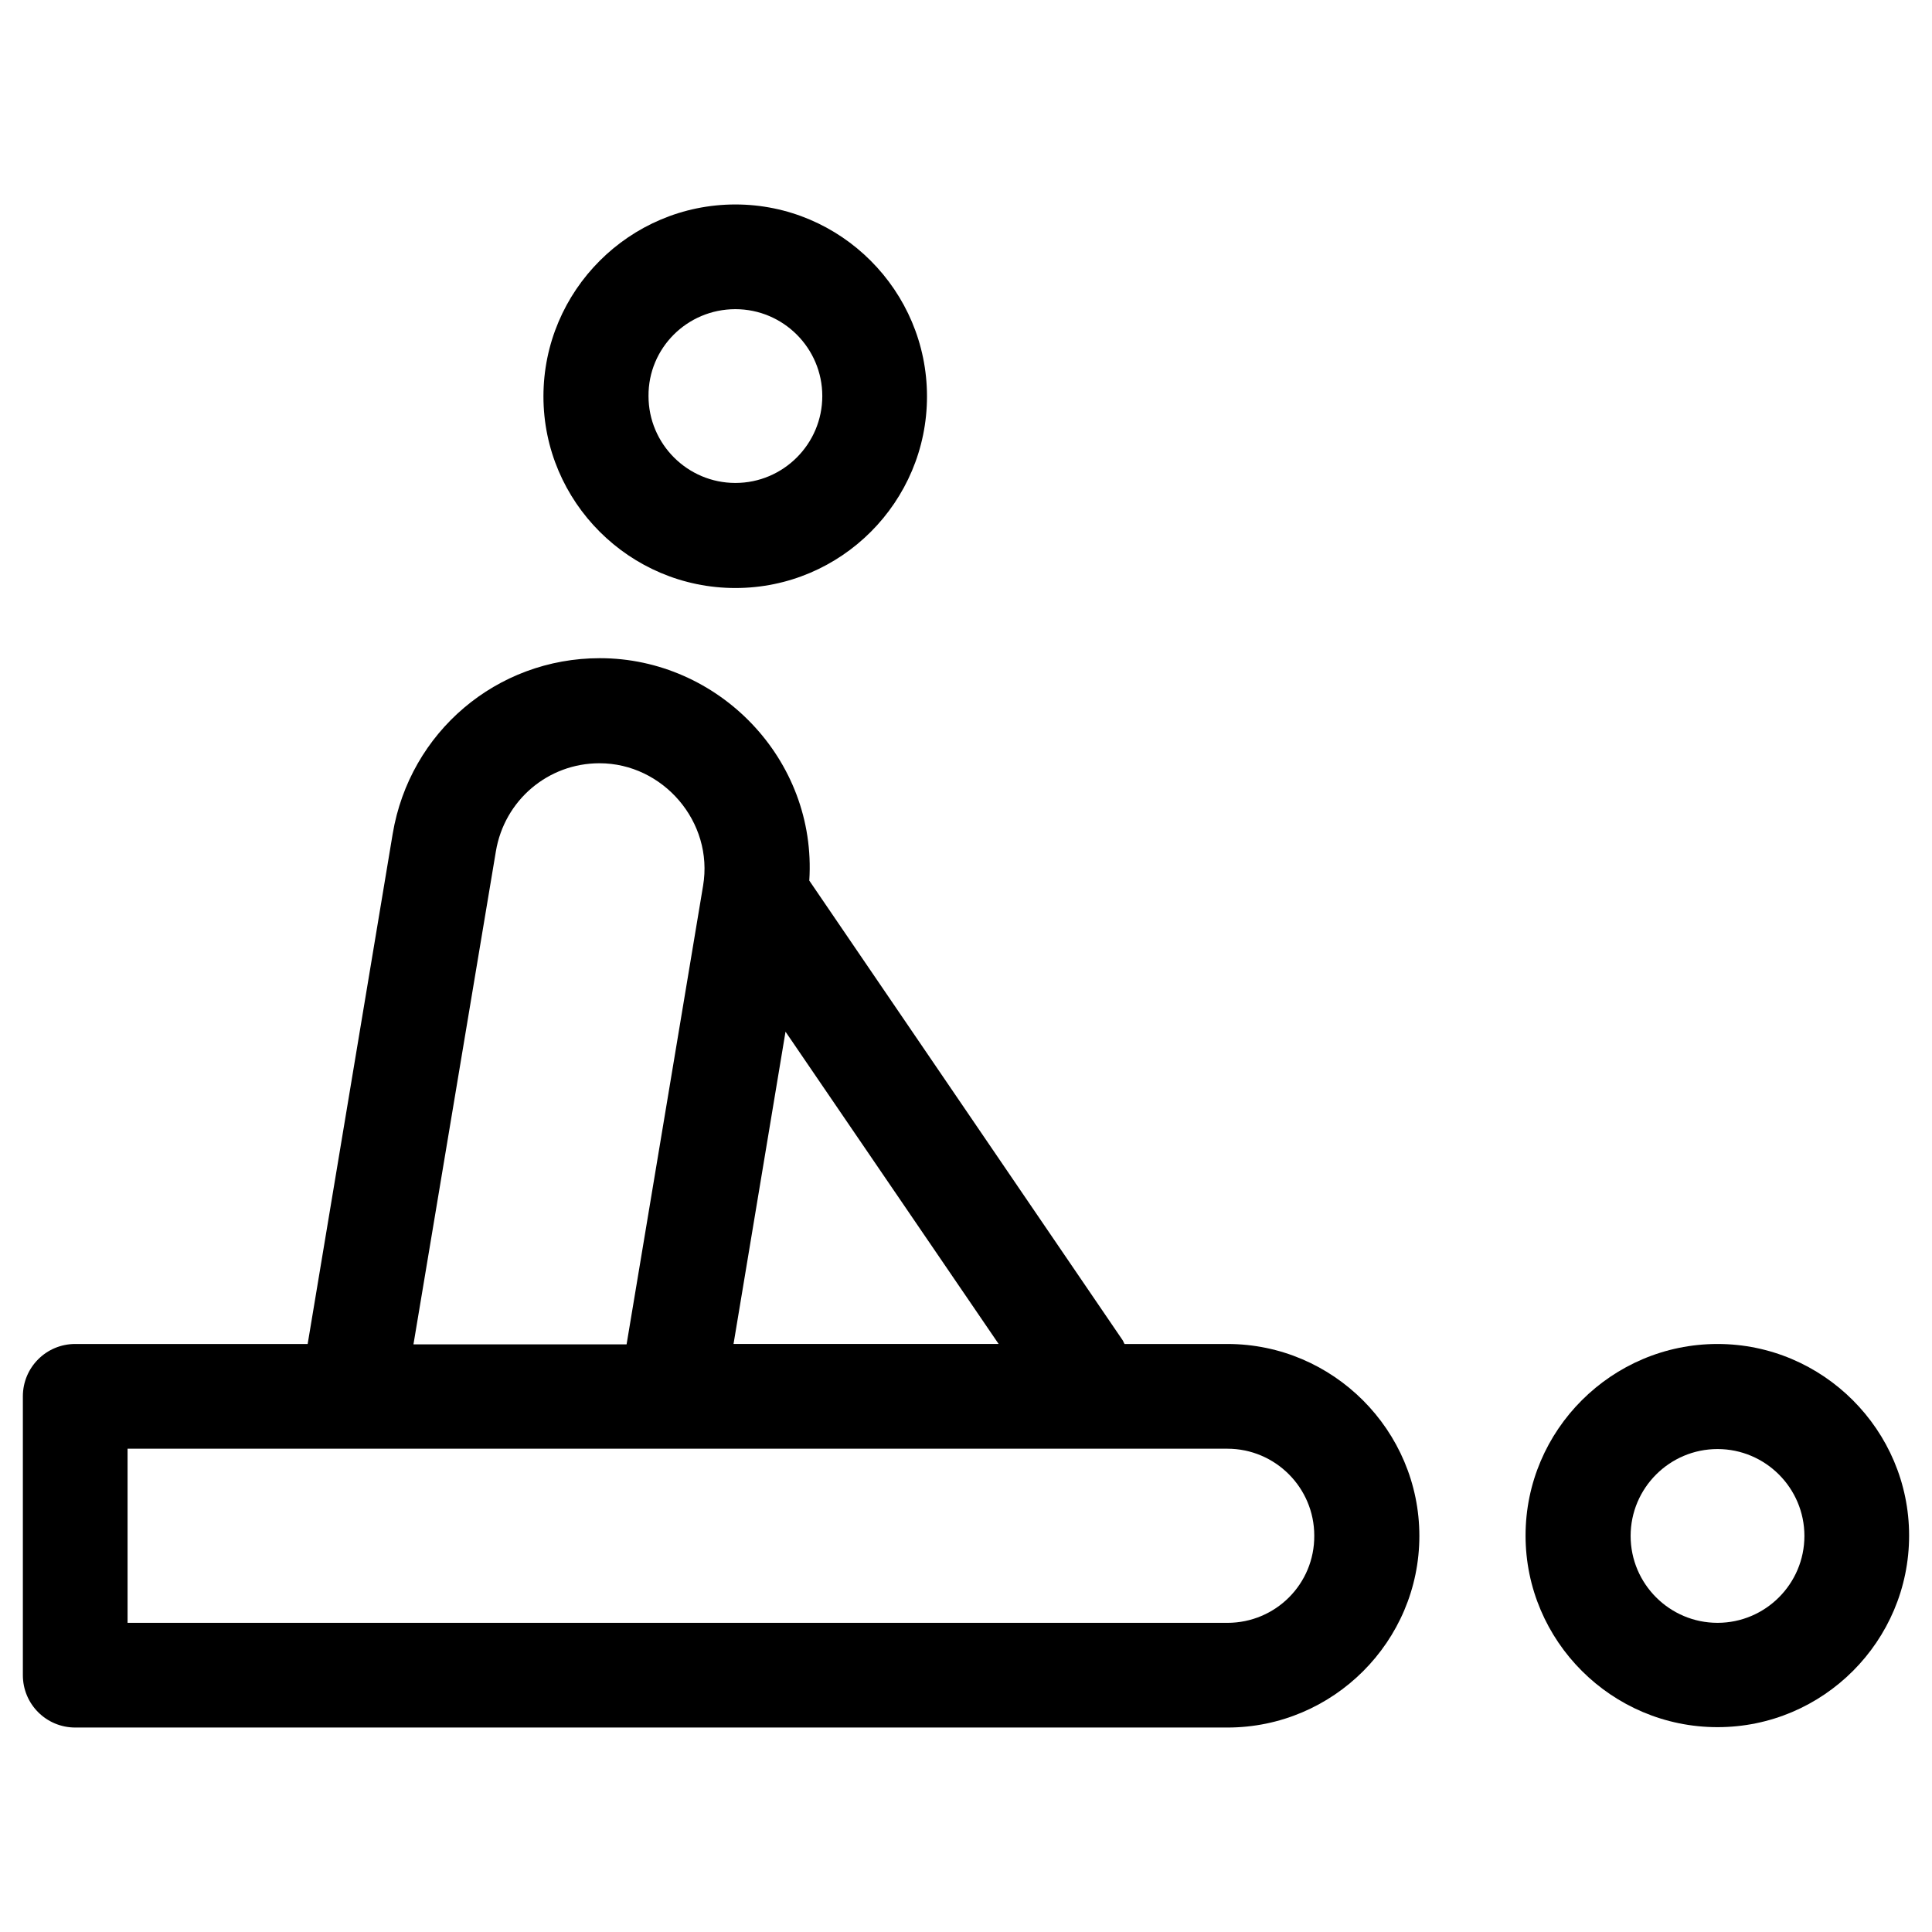
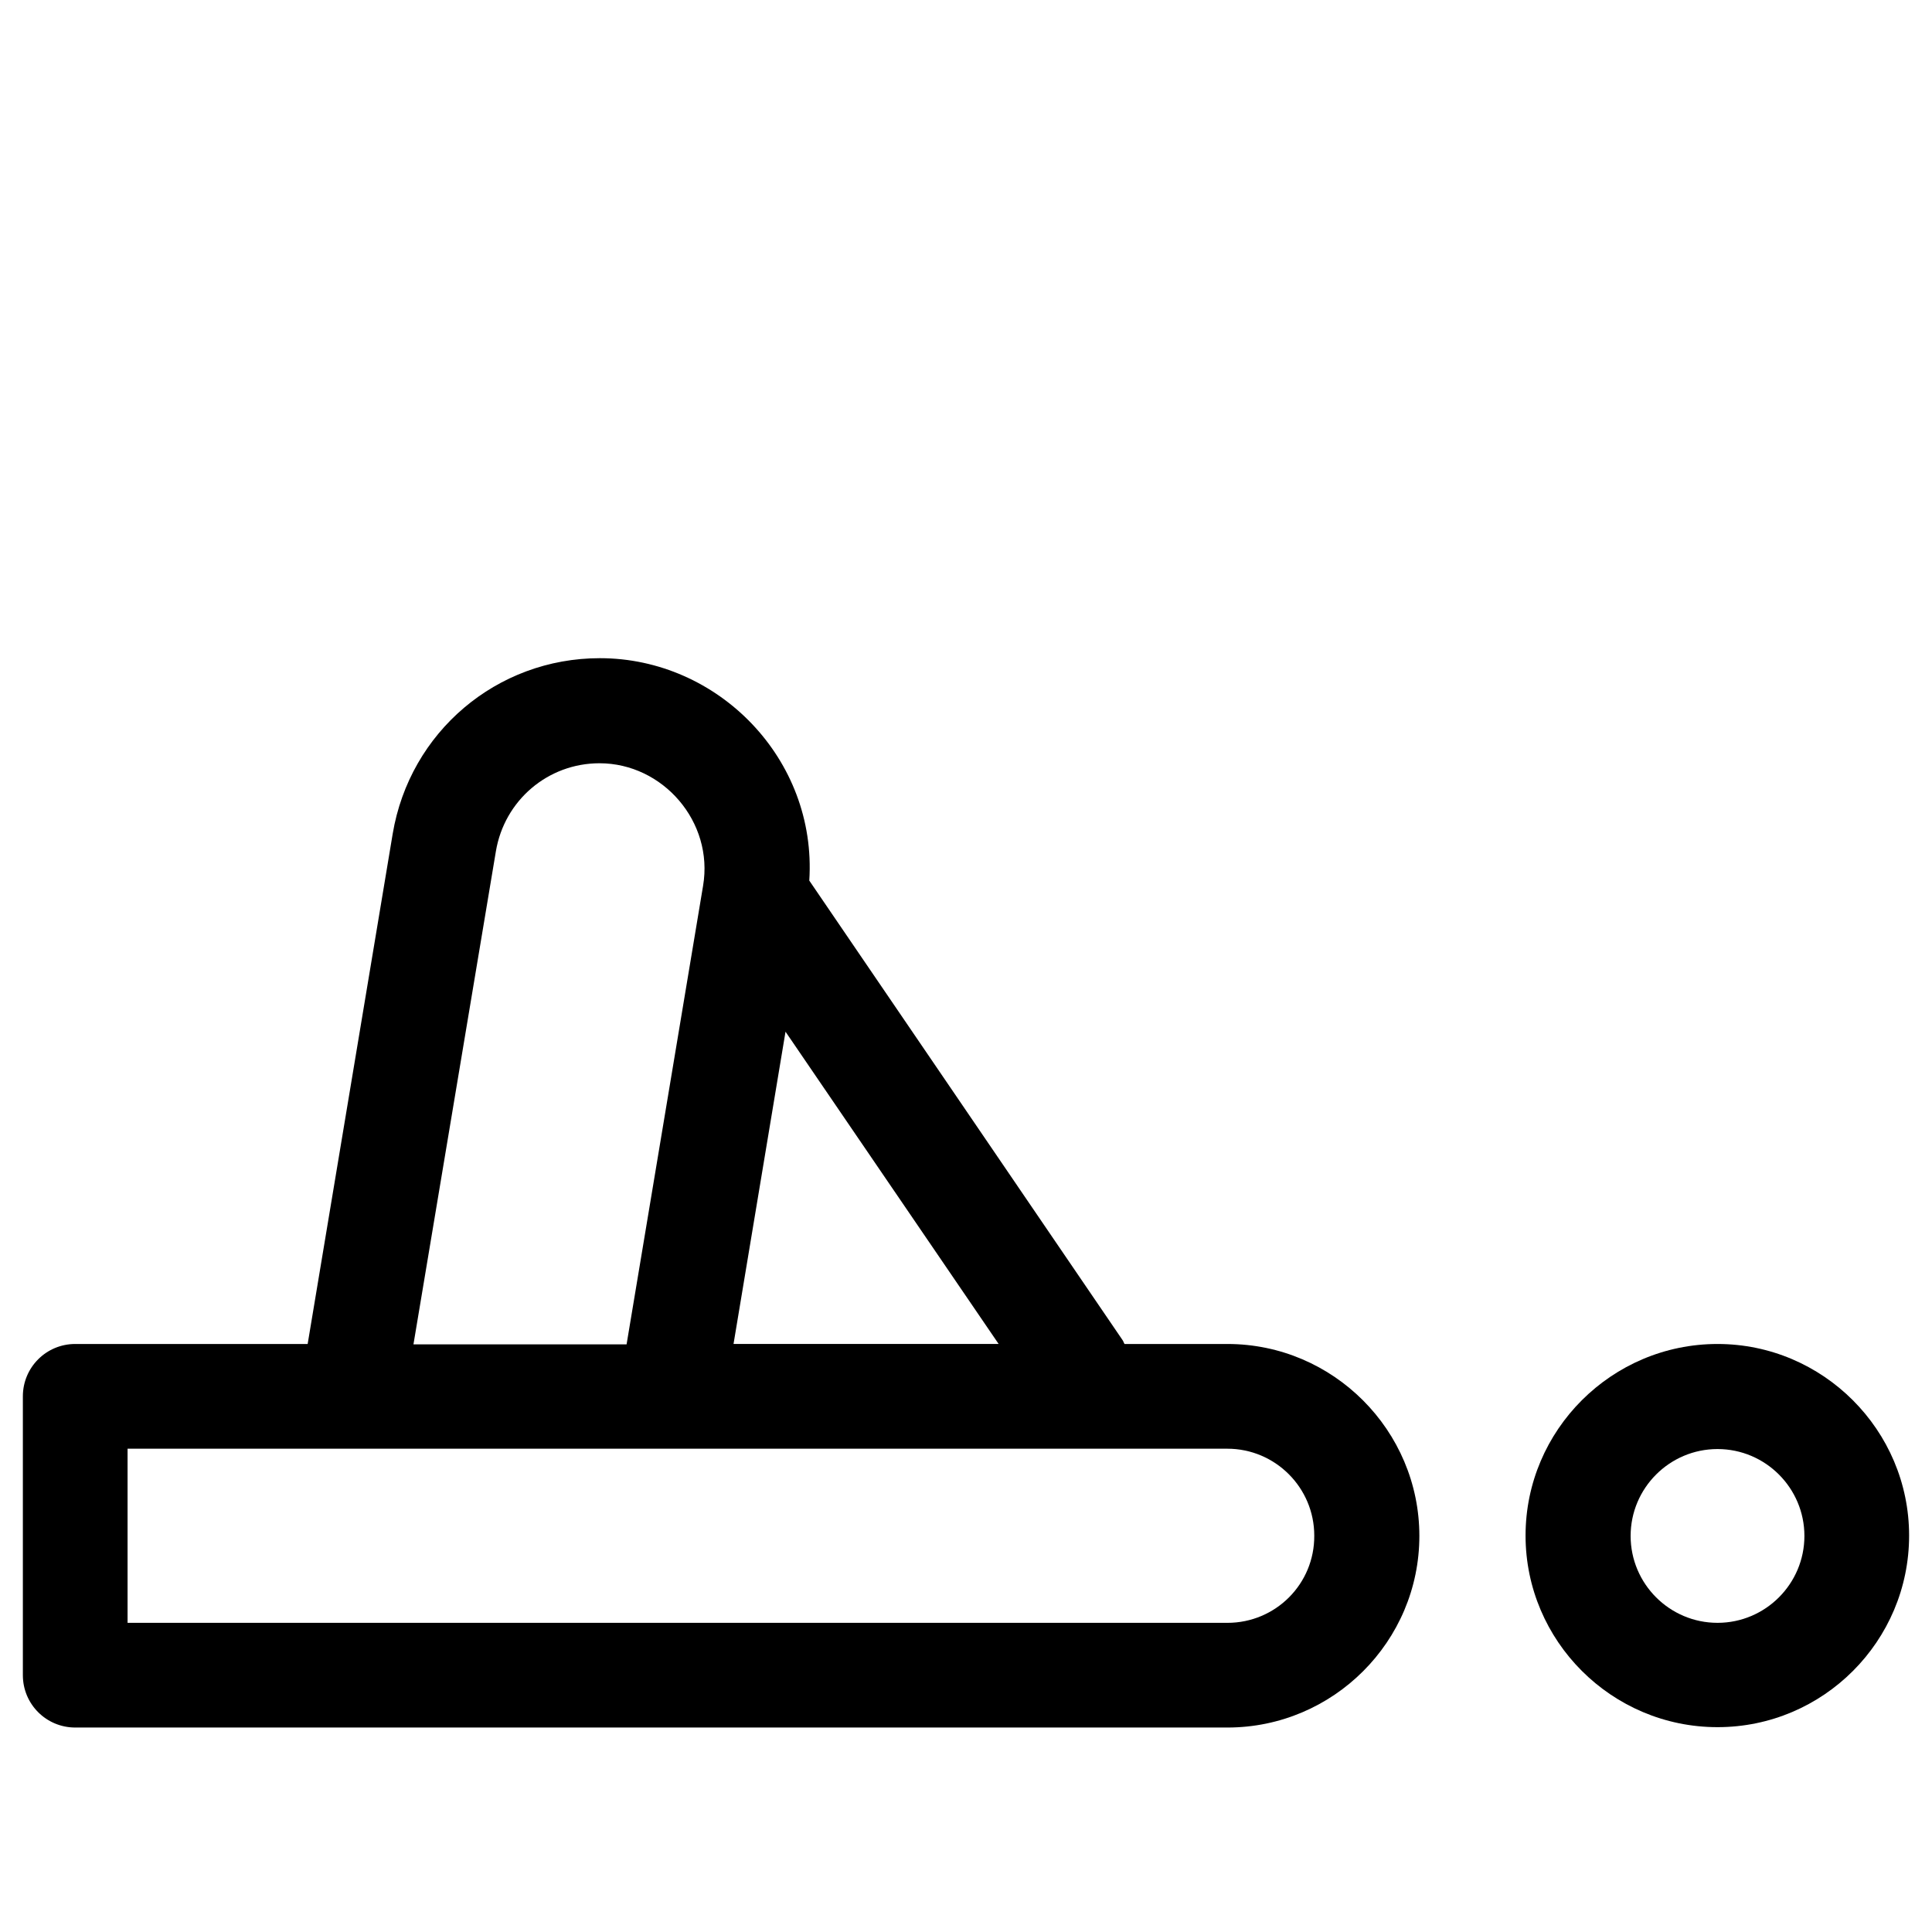
<svg xmlns="http://www.w3.org/2000/svg" fill="#000000" width="800px" height="800px" version="1.1" viewBox="144 144 512 512">
  <g>
    <path d="m469.27 500.17h-27.258c-0.195-0.297-0.297-0.688-0.492-0.984l-83.051-121.82c2.066-32.176-24.109-58.941-55.496-58.941-27.355 0-50.383 19.582-54.906 46.543l-22.535 135.2h-61.598c-7.676 0-13.875 6.199-13.875 13.875v73.895c0 7.676 6.199 13.875 13.875 13.875h305.34c28.043 0 50.871-22.828 50.871-50.773 0-27.945-22.828-50.871-50.871-50.871zm-117.1-82.758 56.48 82.754h-70.258zm-76.754-47.82c2.262-13.48 13.777-23.32 27.453-23.32 16.828 0 30.309 15.547 27.453 32.473l-20.27 121.52h-56.48zm193.85 204.48h-291.46v-46.148h291.46c12.695 0 23.027 10.332 23.027 23.027 0.094 12.789-10.238 23.121-23.027 23.121z" />
    <path d="m599.16 500.17c-28.043 0-50.871 22.828-50.871 50.773 0 27.945 22.828 50.773 50.871 50.773 28.043 0 50.773-22.828 50.773-50.773 0-27.945-22.828-50.773-50.773-50.773zm0 73.898c-12.695 0-23.027-10.332-23.027-23.027 0-12.695 10.332-23.027 23.027-23.027 12.695 0 23.027 10.332 23.027 23.027 0 12.695-10.332 23.027-23.027 23.027z" />
-     <path d="m338.89 299.83c28.043 0 50.773-22.828 50.773-50.773 0-28.043-22.828-50.871-50.773-50.871-28.043 0-50.871 22.828-50.871 50.871 0 27.945 22.828 50.773 50.871 50.773zm0-73.898c12.695 0 23.027 10.332 23.027 23.027 0 12.695-10.332 23.027-23.027 23.027s-23.027-10.332-23.027-23.027c-0.094-12.695 10.238-23.027 23.027-23.027z" />
  </g>
</svg>